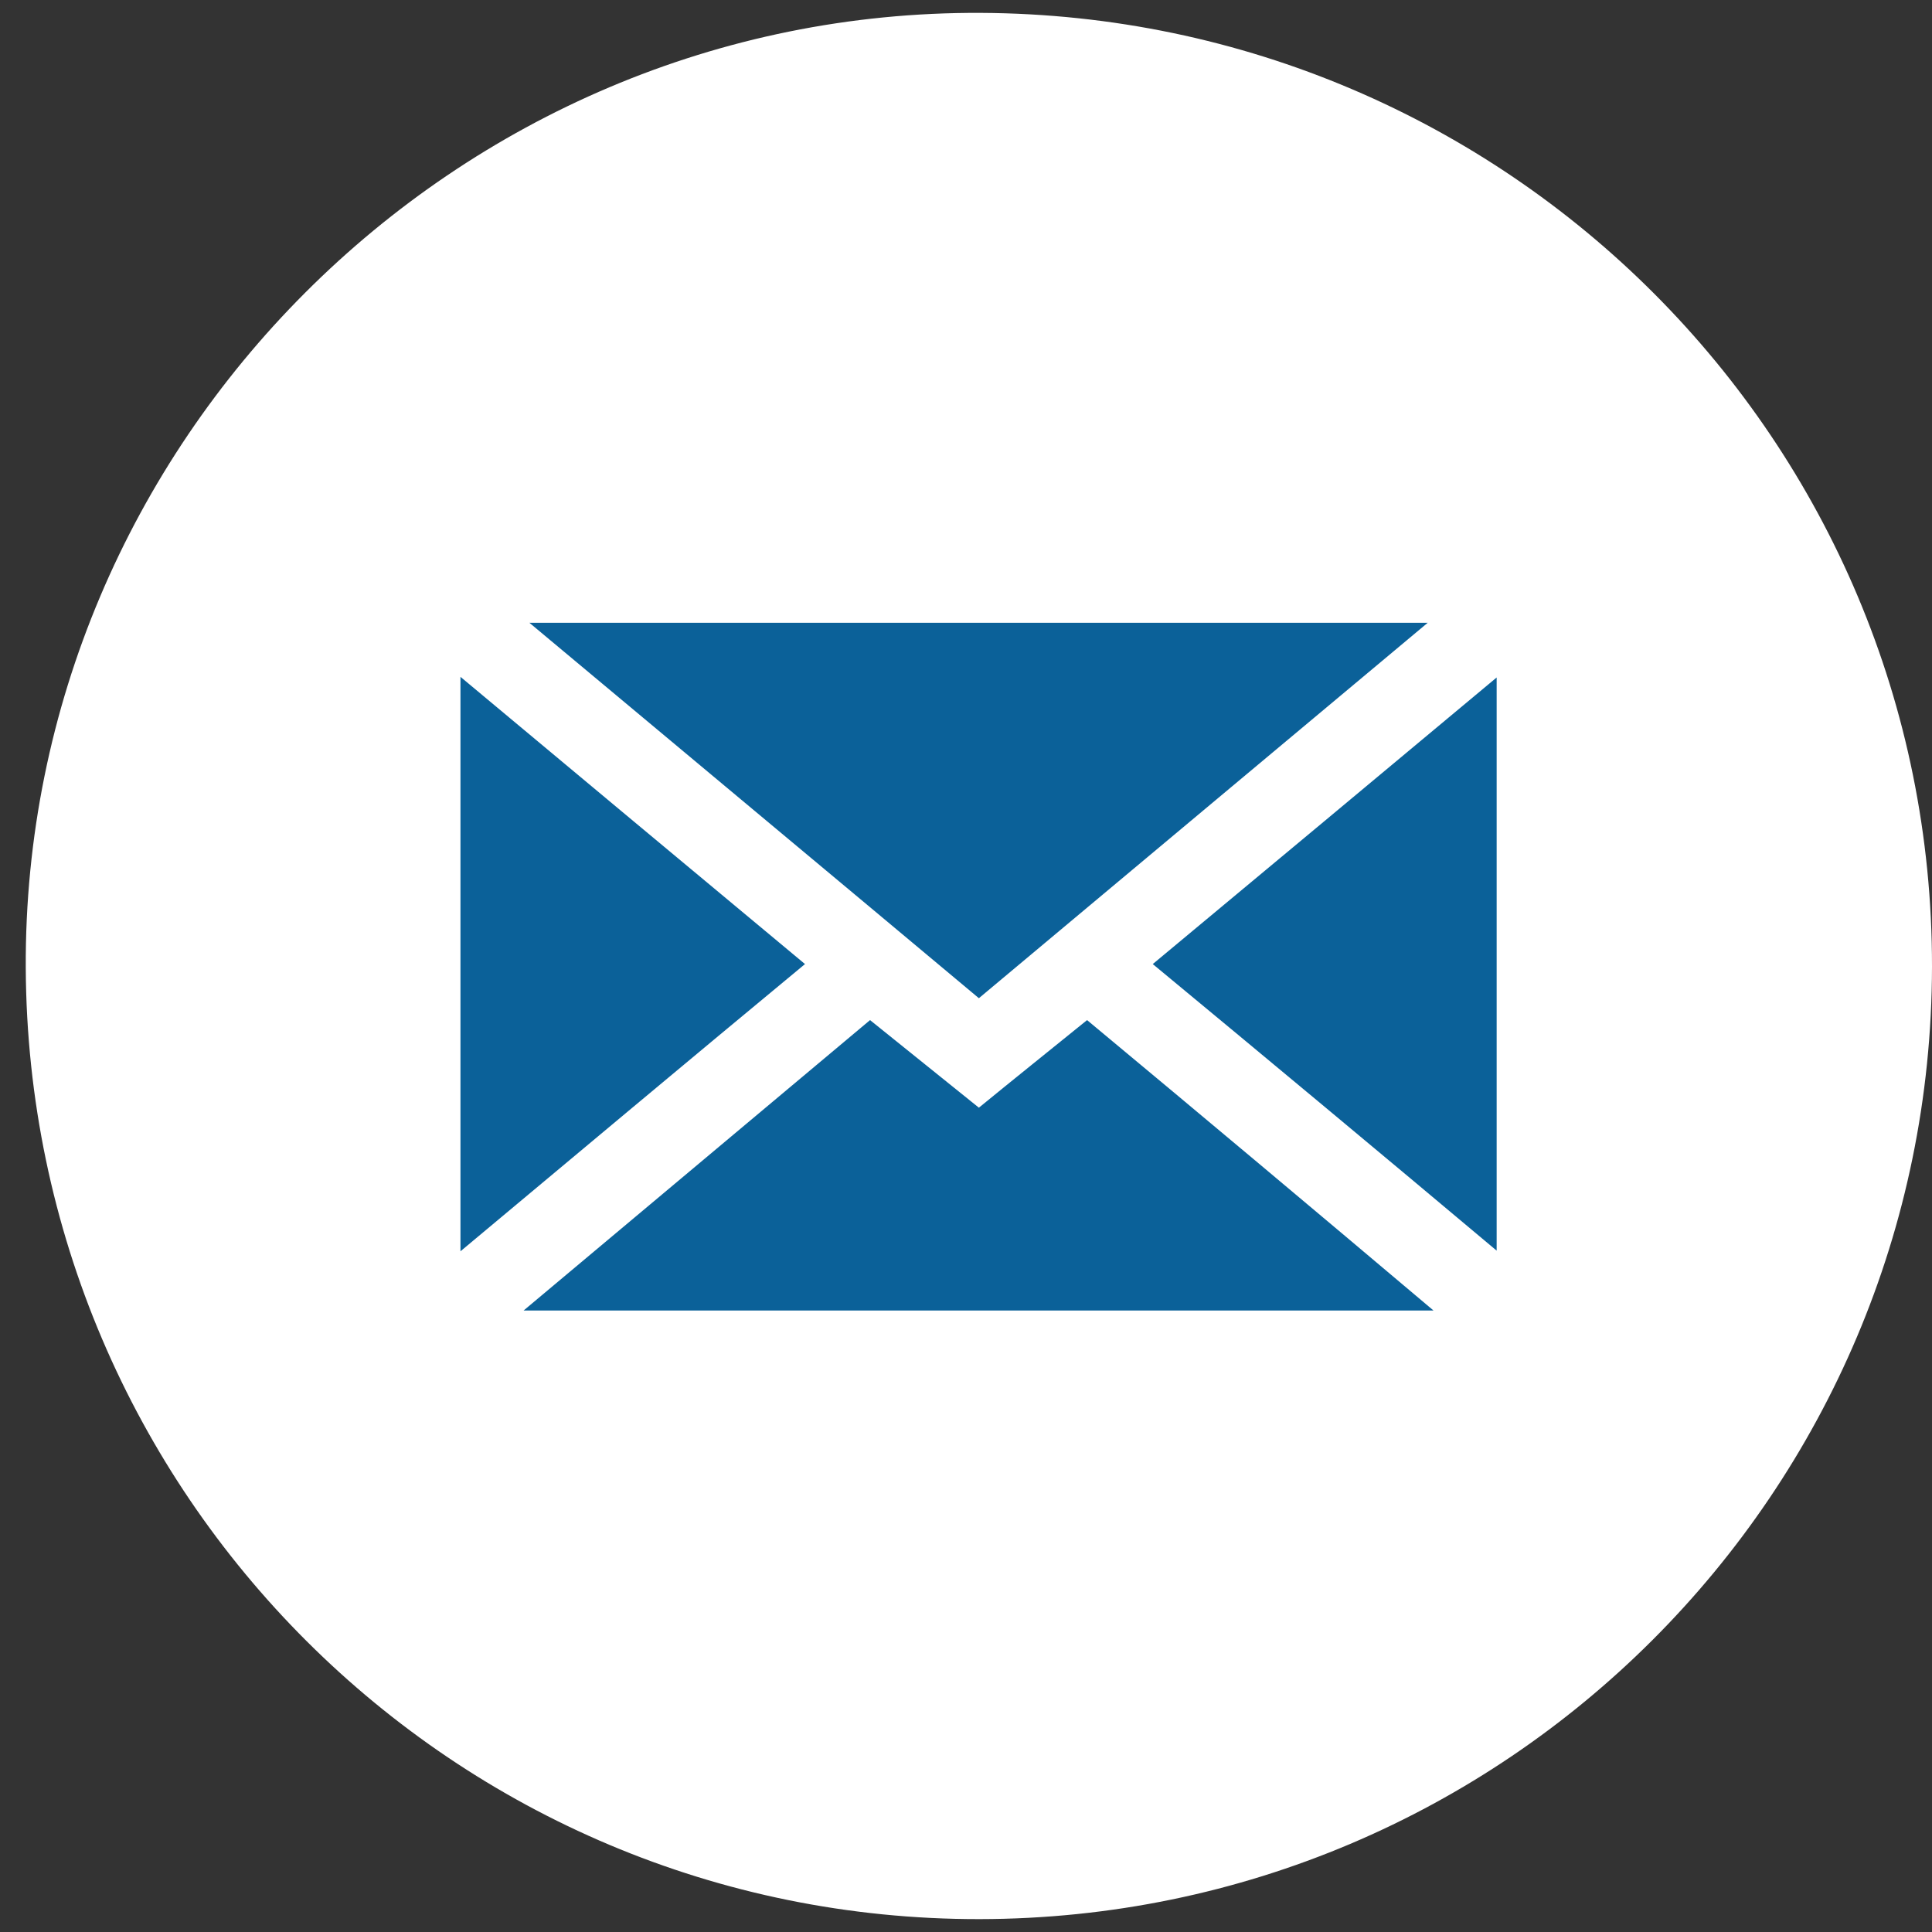
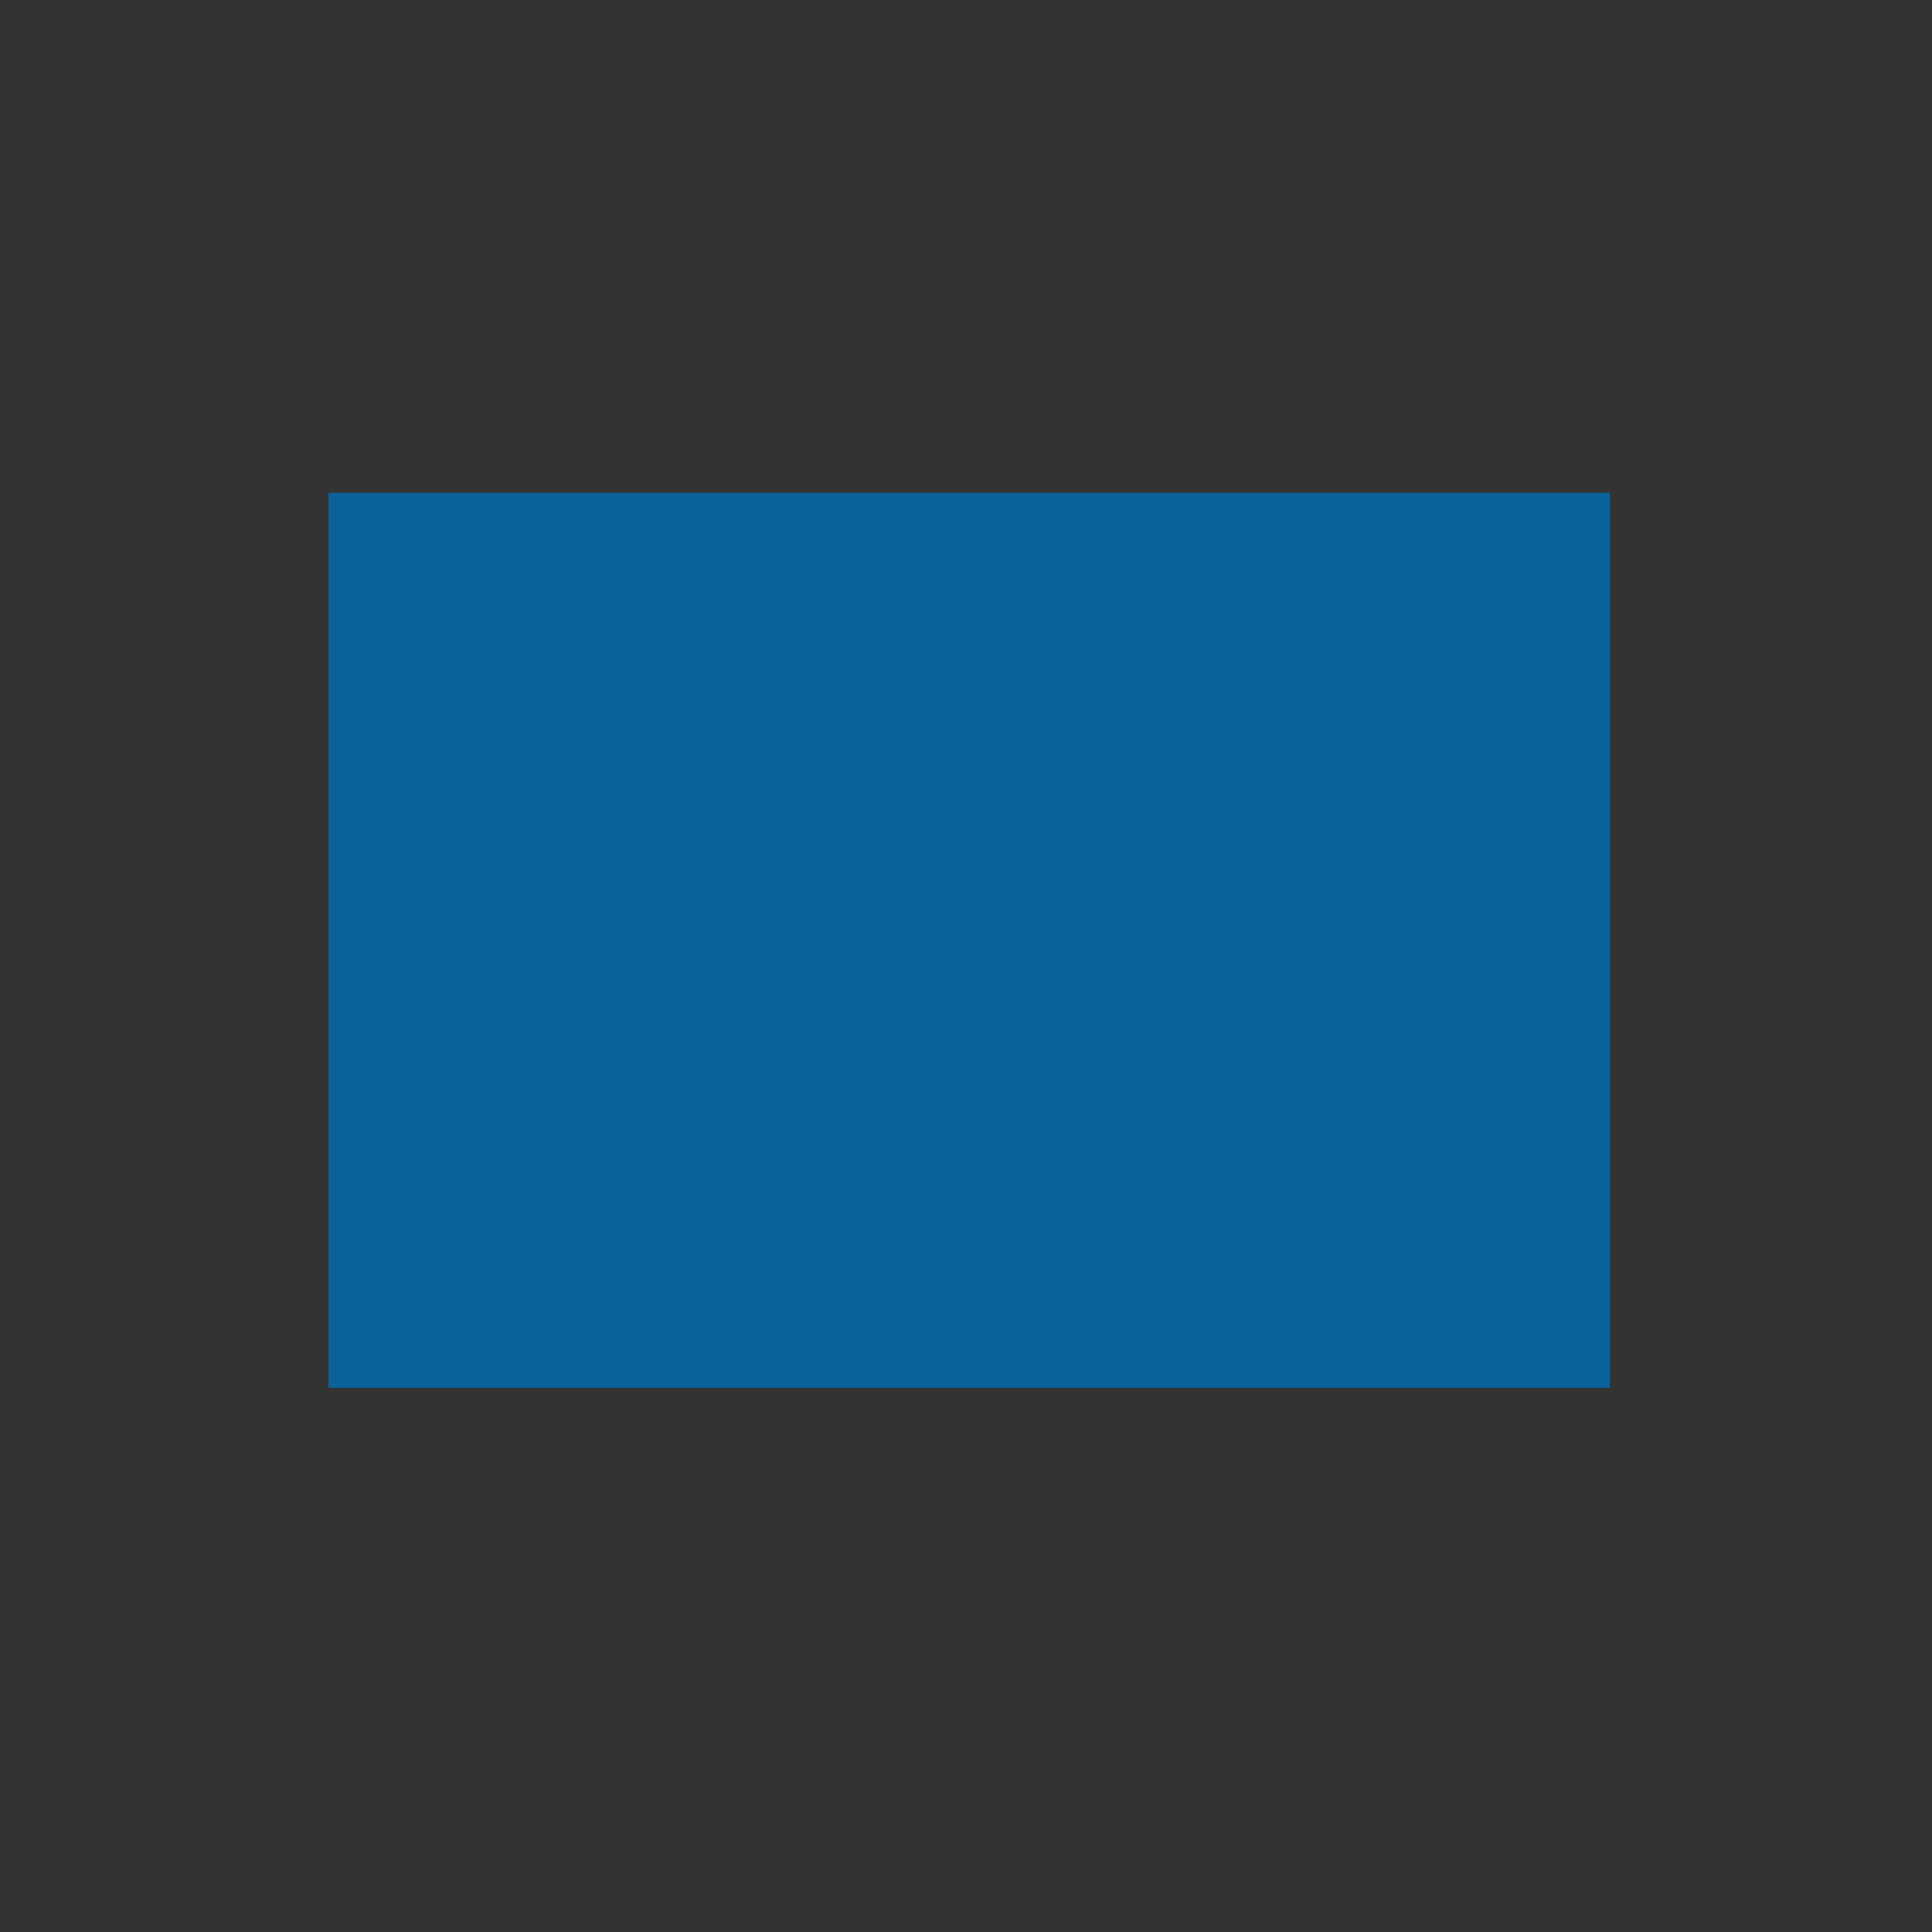
<svg xmlns="http://www.w3.org/2000/svg" version="1.1" id="Layer_1" x="0px" y="0px" width="300px" height="300px" viewBox="-49 51 300 300" style="enable-background:new -49 51 300 300;" xml:space="preserve">
  <rect x="-49" y="51" width="300" height="300" fill="#333333" stroke="none" />
  <style type="text/css">
	.st0{fill:#0B6199;}
	.st1{fill:#FFFFFF;}
</style>
  <rect x="2" y="127.5" class="st0" width="199" height="139" />
-   <path class="st1" d="M103.1,349C21.6,349.1-44.6,283.1-45,201.3C-45.4,119.8,21.7,52.6,103.3,53c81.8,0.4,147.8,66.5,147.7,148.1  S184.8,348.9,103.1,349z M103,206c23.2-19.4,46-38.5,69.7-58.3c-47.1,0-92.5,0-139.5,0C57,167.6,79.7,186.5,103,206z M119.8,209.4  c-5.8,4.7-11.3,9.1-16.8,13.6c-5.7-4.6-11.2-9-16.9-13.6c-17.9,15-35.3,29.6-53.8,45.1c47.8,0,93.7,0,141.3,0  C155,238.8,137.6,224.2,119.8,209.4z M76,200.7c-17.9-14.9-35.3-29.4-53.5-44.6c0,30.2,0,59.1,0,89.2C40.7,230.1,58,215.6,76,200.7z   M183.4,245.2c0-30.3,0-59.1,0-89c-18.2,15.2-35.5,29.6-53.4,44.5C148,215.6,165.3,230,183.4,245.2z" />
</svg>